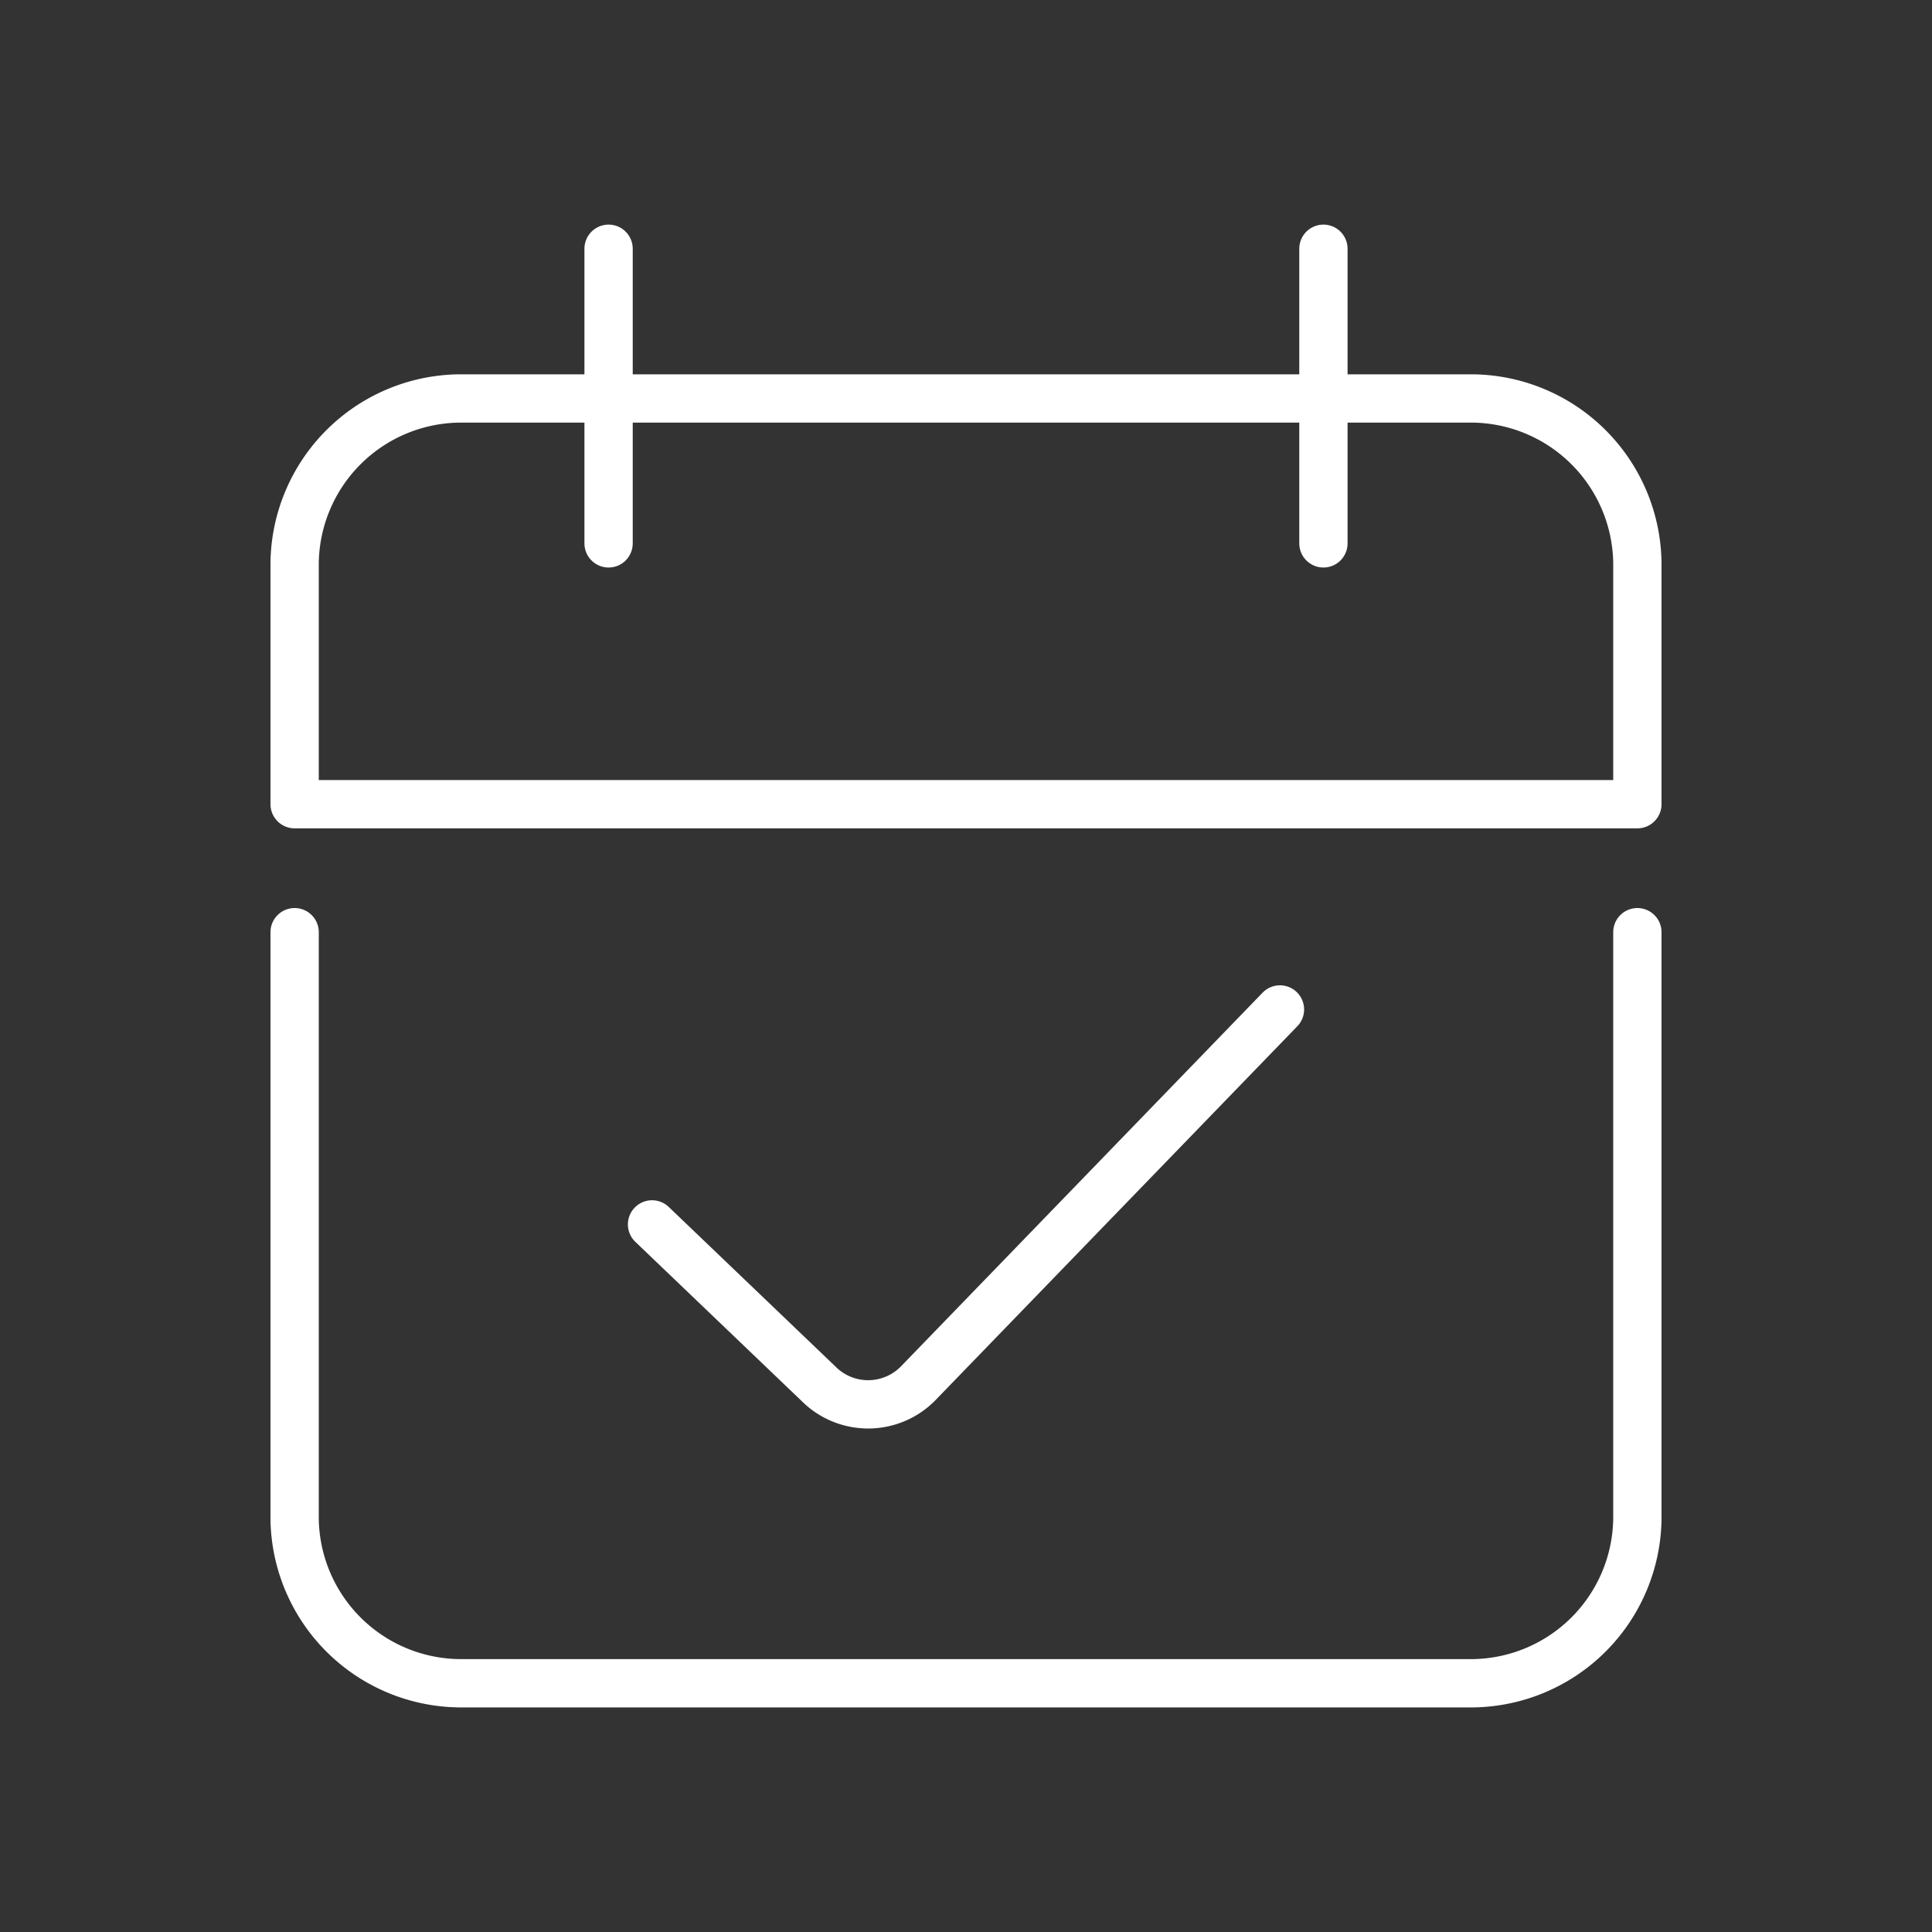
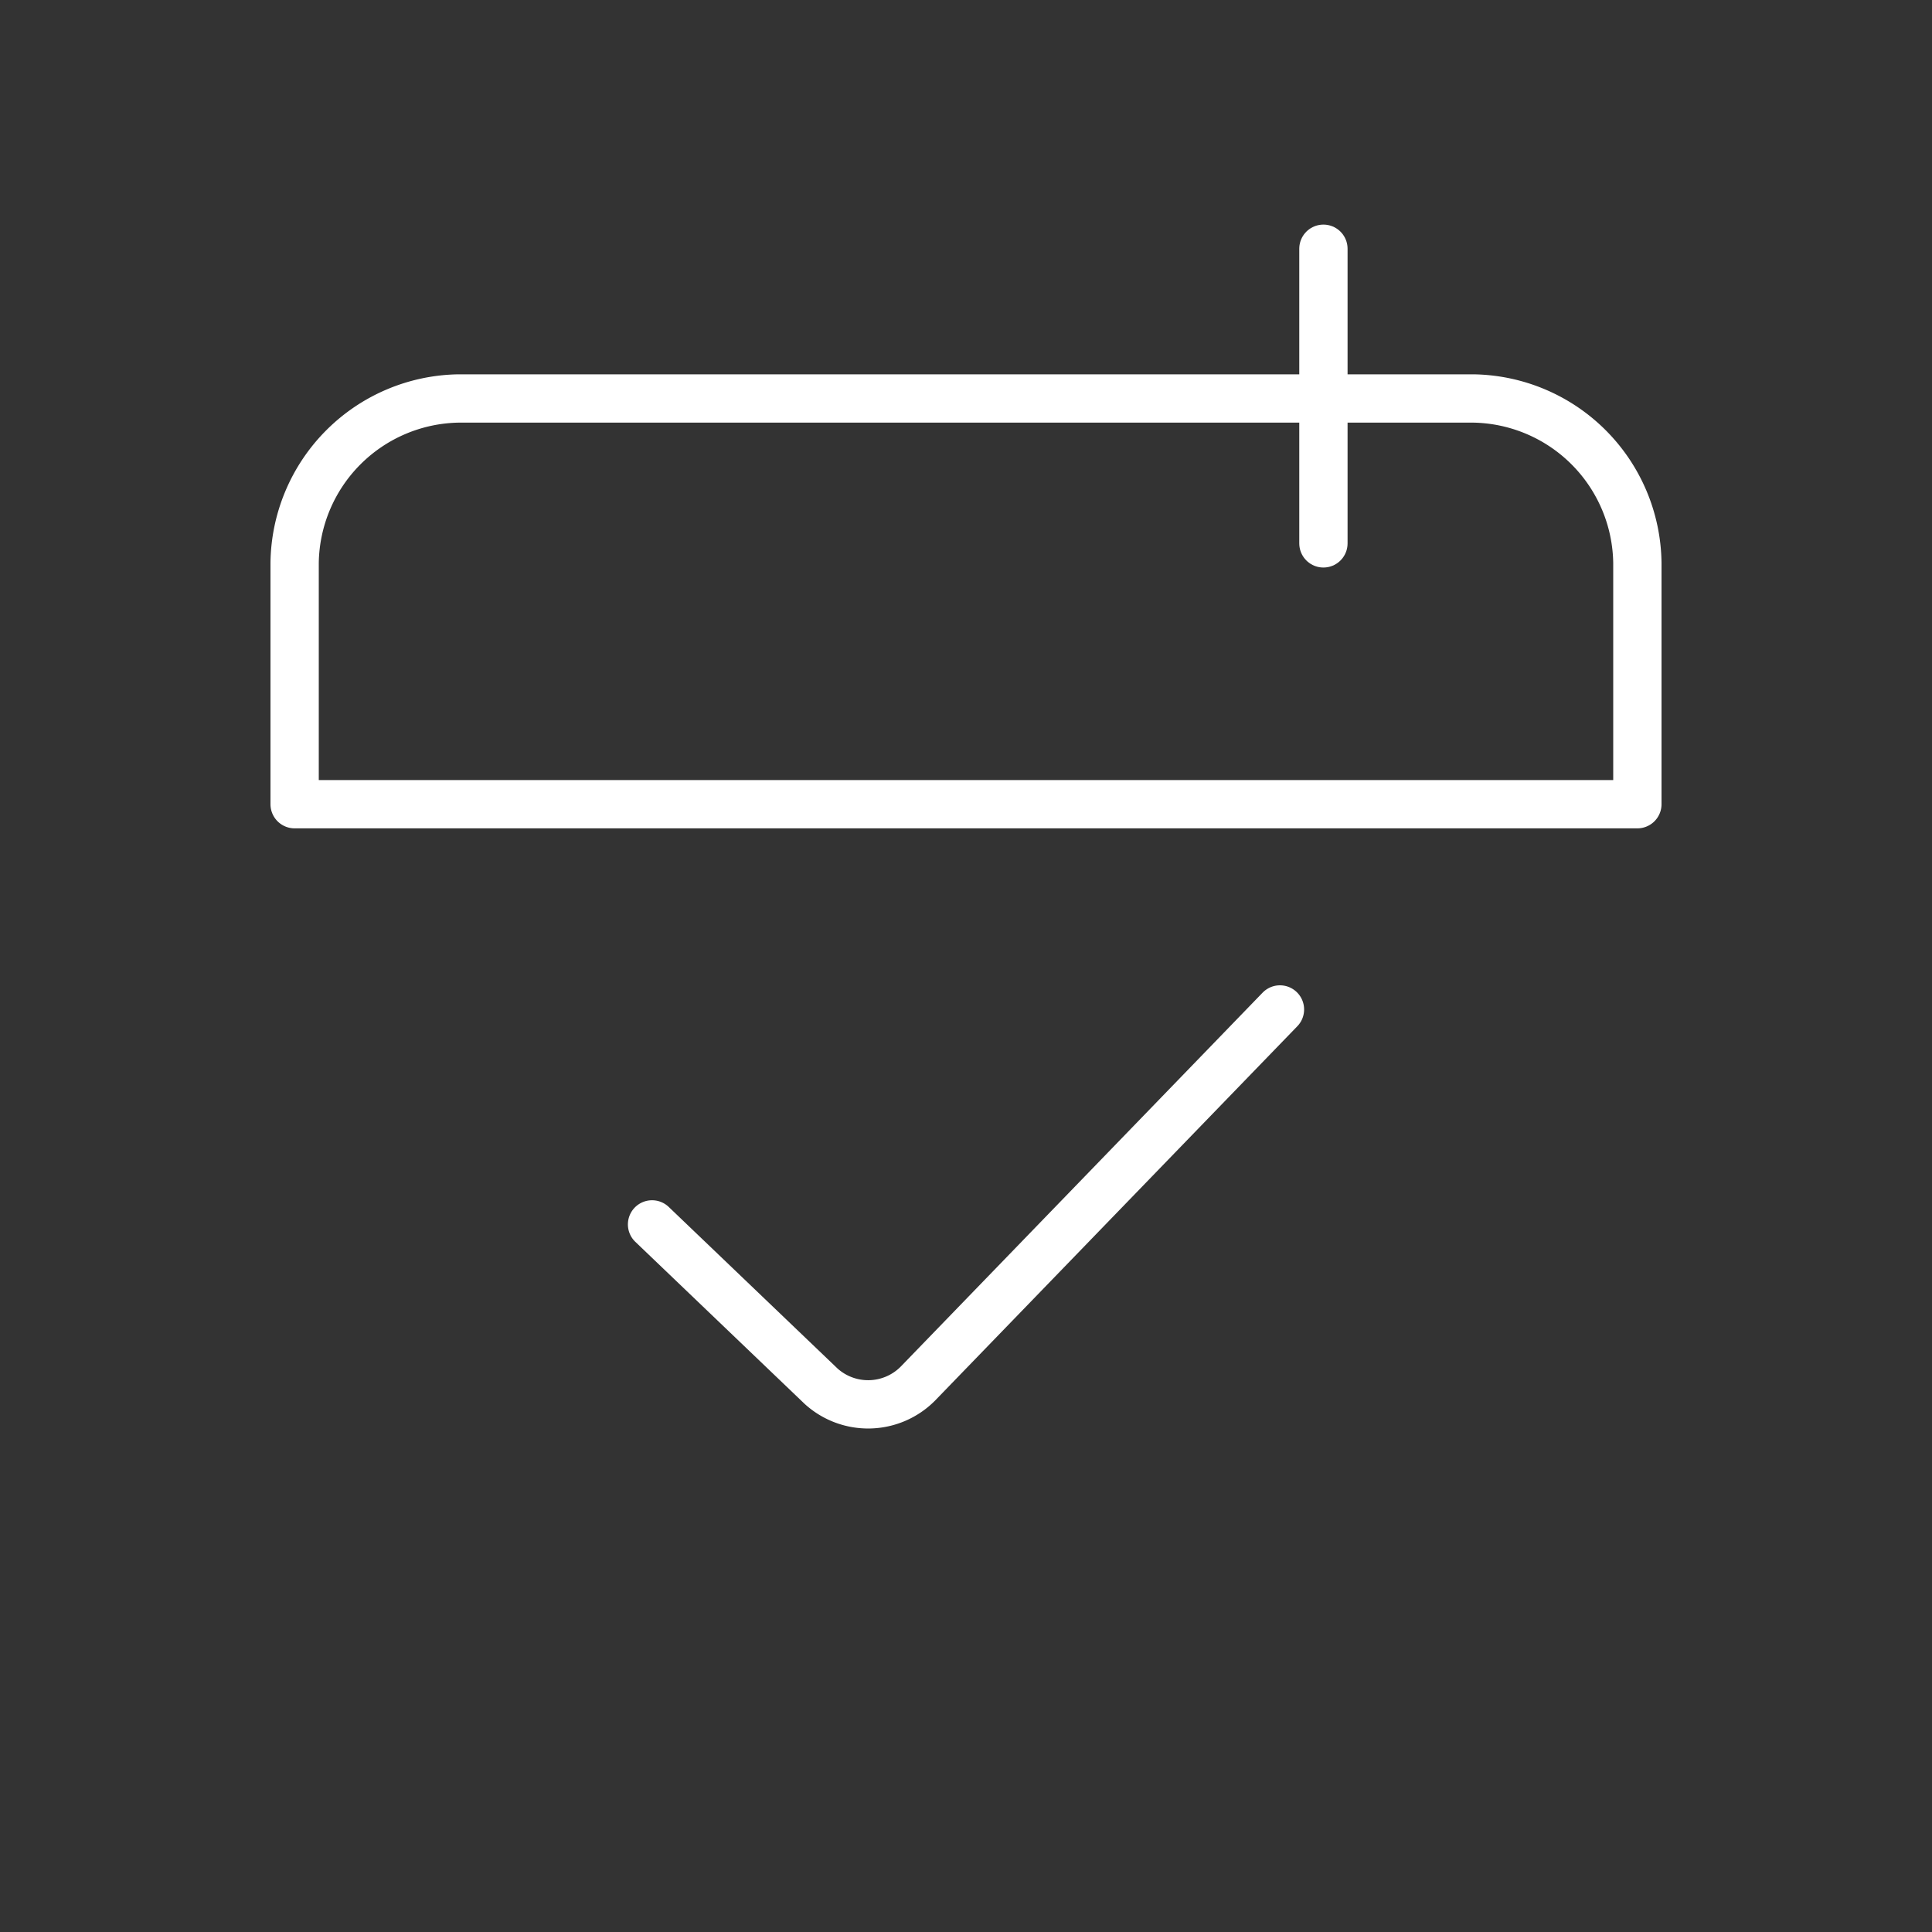
<svg xmlns="http://www.w3.org/2000/svg" id="Layer_1" data-name="Layer 1" viewBox="0 0 80 80">
  <rect x="0" y="0" width="80" height="80" fill="#333333" stroke="none" />
  <defs>
    <style>.cls-1{fill:none;stroke:#fff;stroke-linecap:round;stroke-linejoin:round;stroke-width:2px;}</style>
  </defs>
  <g id="Group_362" data-name="Group 362">
    <path id="Path_210" data-name="Path 210" class="cls-1" d="M67.8,33.3v-10A6.9,6.9,0,0,0,61,16.5H19a6.9,6.9,0,0,0-6.8,6.8v10Z" />
-     <path id="Path_211" data-name="Path 211" class="cls-1" d="M12.2,38.6V62.9A6.9,6.9,0,0,0,19,69.7H61a6.9,6.9,0,0,0,6.8-6.8V38.6" />
    <g id="Group_361" data-name="Group 361">
-       <line id="Line_90" data-name="Line 90" class="cls-1" x1="25.2" y1="22.5" x2="25.2" y2="10.3" />
      <line id="Line_91" data-name="Line 91" class="cls-1" x1="54.8" y1="22.5" x2="54.8" y2="10.3" />
    </g>
    <path id="Path_212" data-name="Path 212" class="cls-1" d="M53,41.8,38,57.3a2.9,2.9,0,0,1-4,.1l-7-6.7" />
  </g>
</svg>